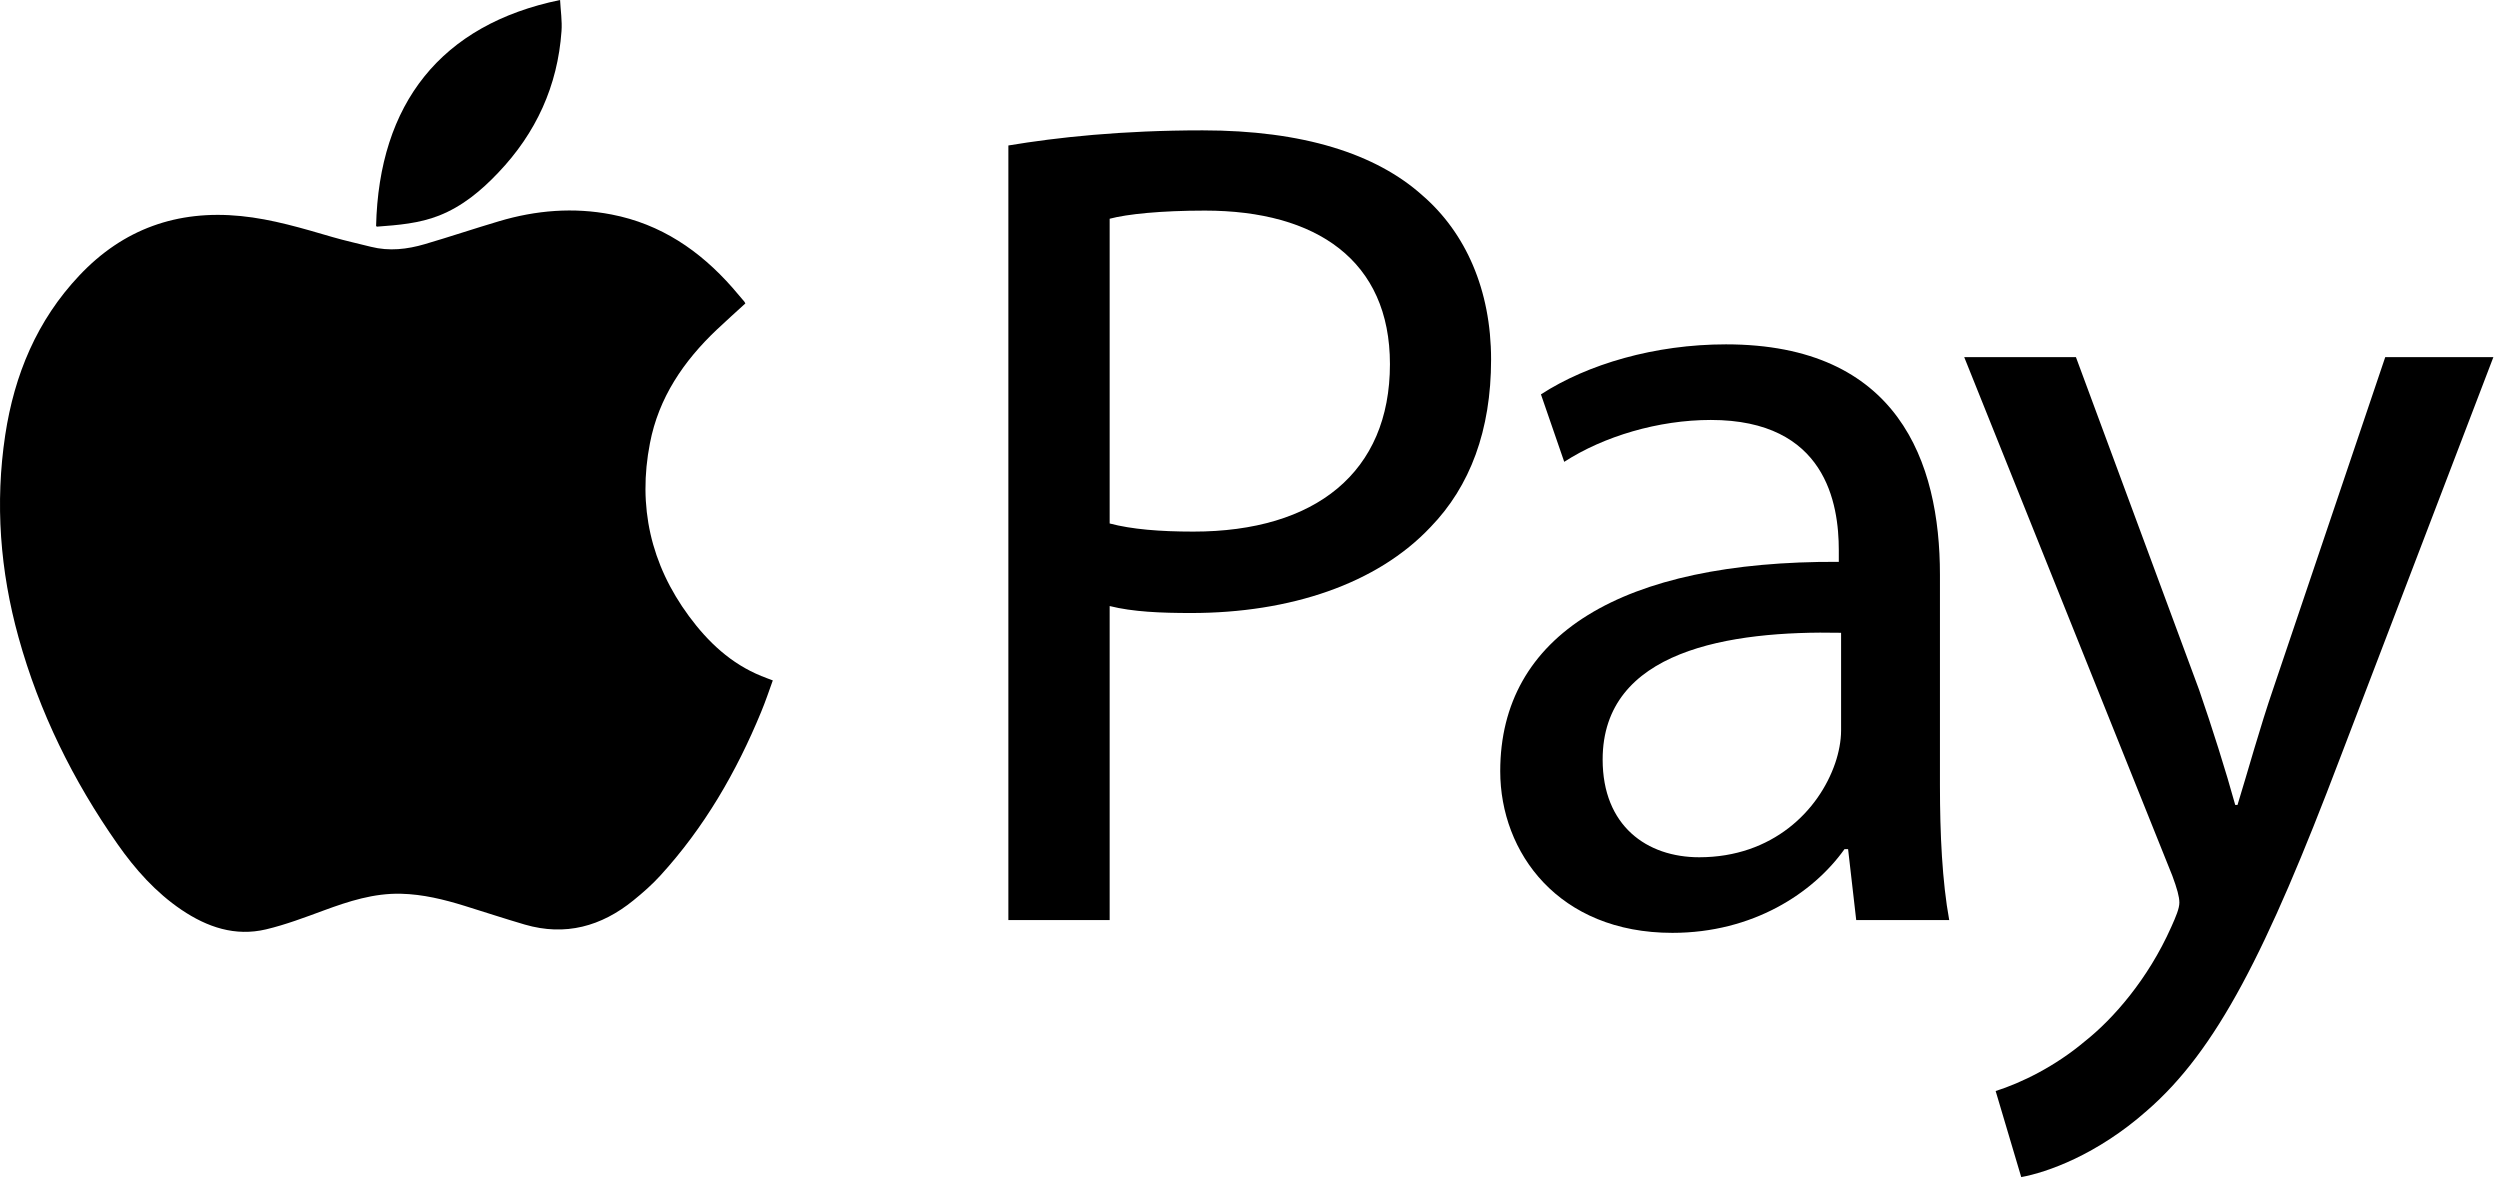
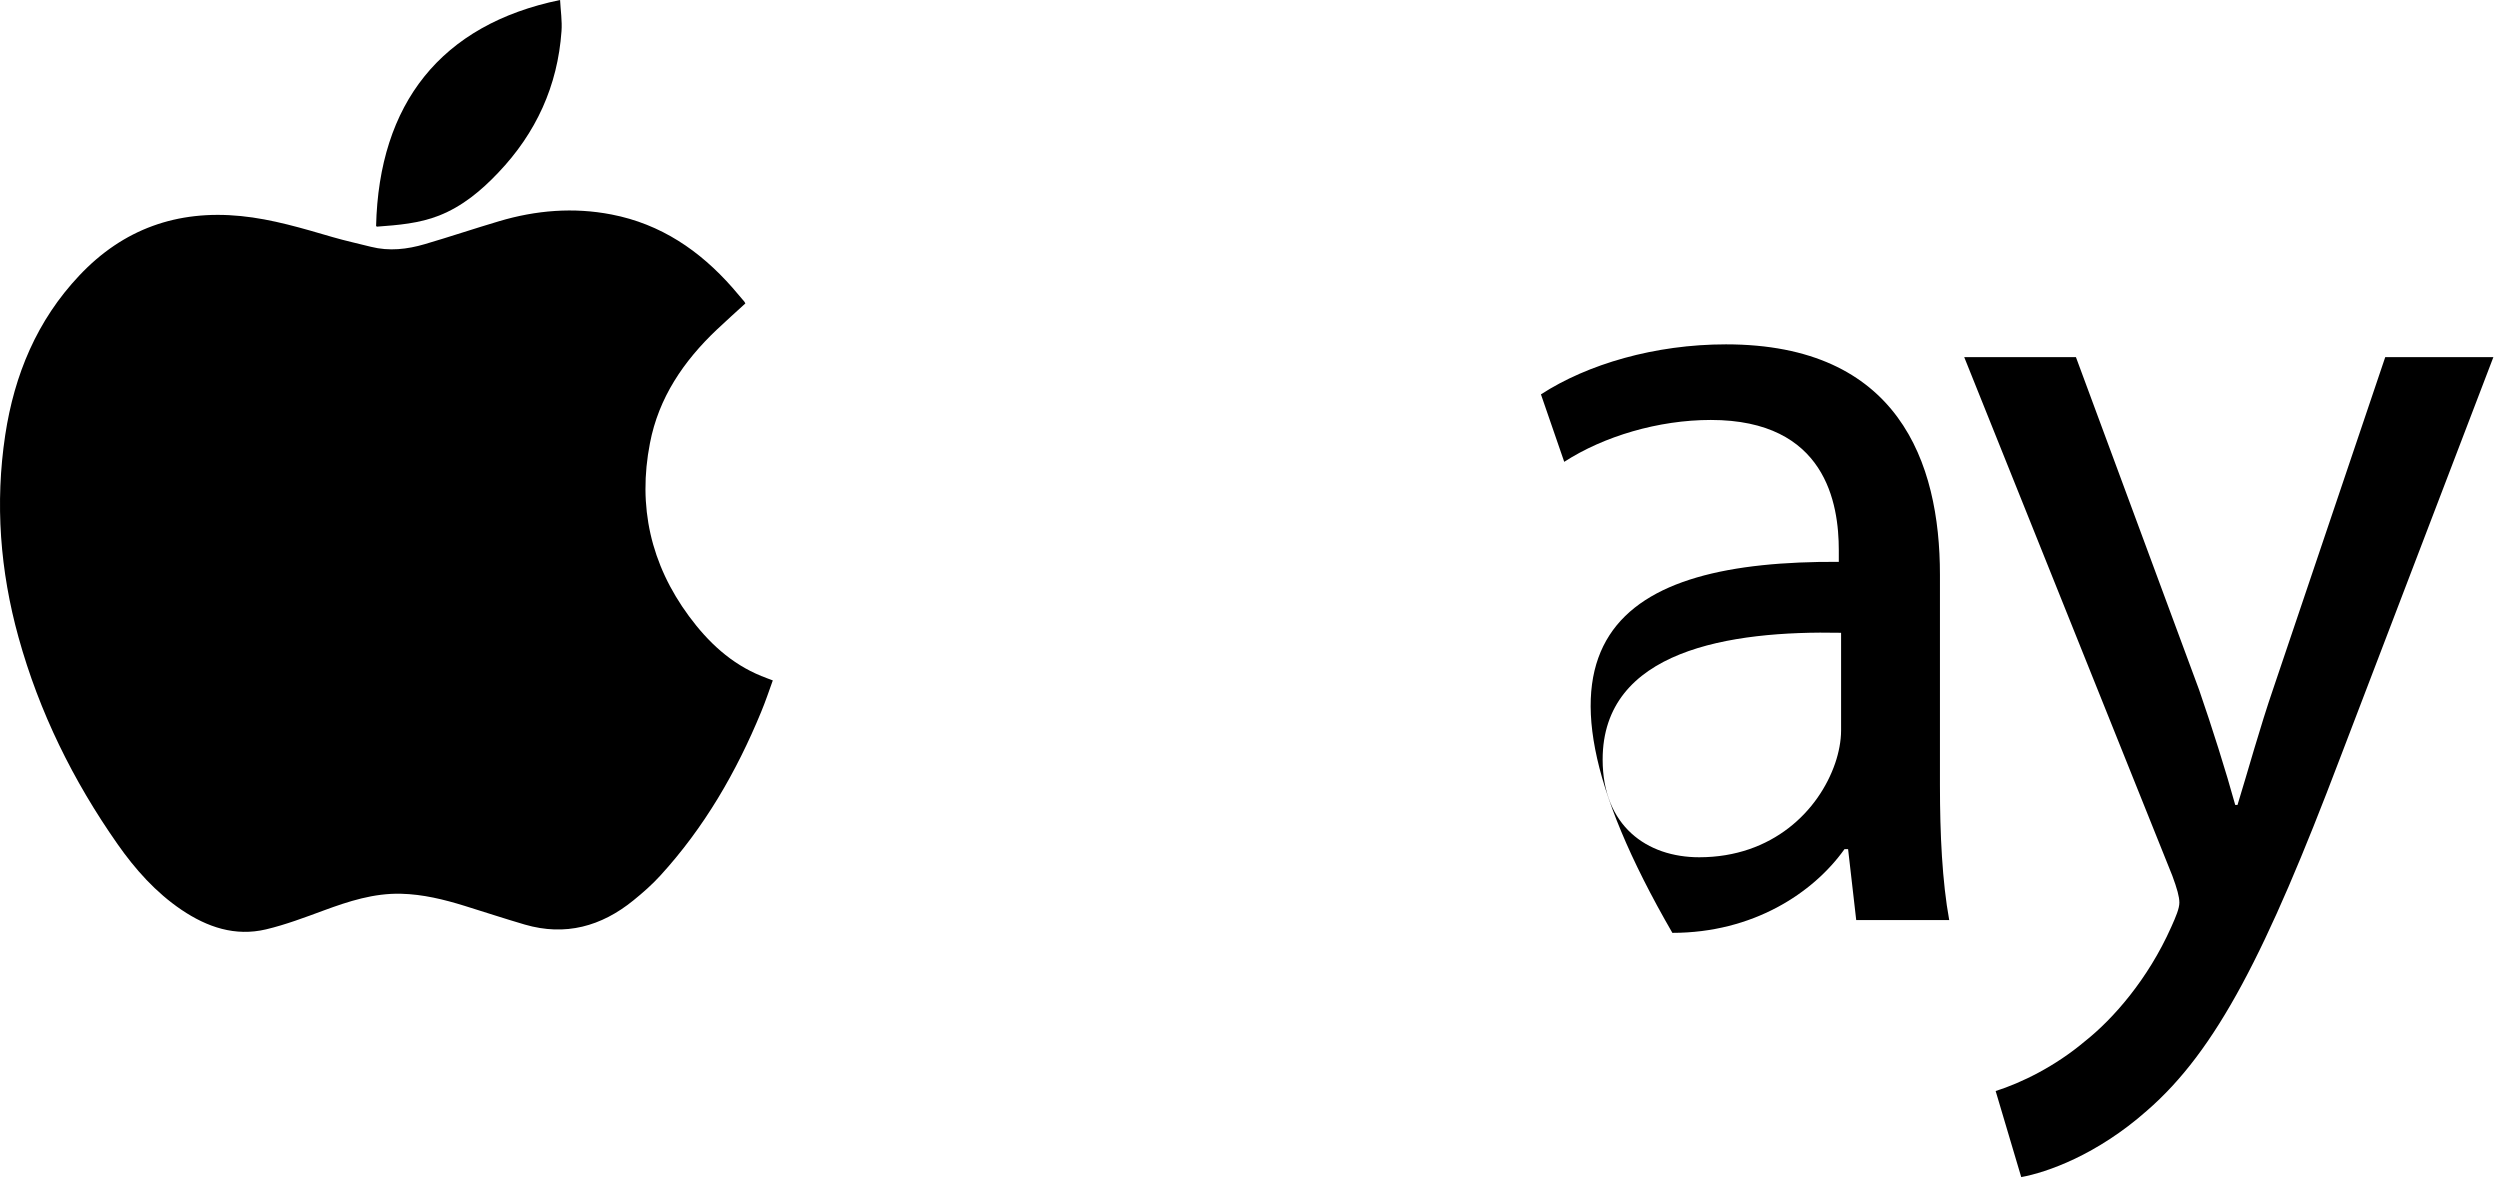
<svg xmlns="http://www.w3.org/2000/svg" width="100%" height="100%" viewBox="0 0 175 83" xml:space="preserve" style="fill-rule:evenodd;clip-rule:evenodd;stroke-linejoin:round;stroke-miterlimit:2;">
  <path d="M52.176,21.24C51.506,21.851 50.836,22.454 50.176,23.075C47.856,25.274 46.106,27.835 45.496,31.025C44.636,35.443 45.546,39.495 48.226,43.13C49.566,44.947 51.166,46.455 53.296,47.322C53.536,47.423 53.796,47.513 54.096,47.629C53.826,48.383 53.576,49.125 53.276,49.845C51.546,54.044 49.296,57.928 46.216,61.298C45.646,61.925 44.996,62.494 44.336,63.029C42.096,64.847 39.576,65.547 36.736,64.72C35.326,64.308 33.926,63.844 32.516,63.408C31.066,62.959 29.596,62.599 28.066,62.562C26.166,62.517 24.416,63.085 22.666,63.73C21.336,64.221 19.996,64.728 18.626,65.055C16.456,65.569 14.506,64.902 12.706,63.688C10.896,62.463 9.466,60.855 8.226,59.085C5.116,54.647 2.746,49.846 1.296,44.611C0.006,39.956 -0.354,35.233 0.366,30.45C1.006,26.232 2.586,22.426 5.556,19.281C8.626,16.022 12.416,14.683 16.856,15.123C19.066,15.342 21.176,15.983 23.296,16.6C24.176,16.856 25.076,17.05 25.966,17.276C27.246,17.599 28.506,17.452 29.736,17.09C31.476,16.58 33.196,16.001 34.936,15.485C37.516,14.718 40.146,14.498 42.806,15.014C46.256,15.682 48.986,17.54 51.266,20.131C51.546,20.456 51.826,20.787 52.106,21.116L52.176,21.24Z" style="fill-rule:nonzero;" />
  <path d="M39.206,0C39.246,0.757 39.356,1.471 39.306,2.175C39.036,6.012 37.526,9.31 34.876,12.089C33.686,13.344 32.366,14.446 30.736,15.09C29.346,15.639 27.866,15.757 26.396,15.865L26.326,15.829C26.526,7.263 30.856,1.722 39.206,0Z" style="fill-rule:nonzero;" />
-   <path d="M77.676,36.643C79.216,37.05 81.176,37.212 83.536,37.212C92.086,37.212 97.296,33.061 97.296,25.489C97.296,18.243 92.165,14.742 84.346,14.742C81.256,14.742 78.896,14.987 77.676,15.312L77.676,36.643ZM70.586,10.183C74.006,9.614 78.486,9.125 84.186,9.125C91.186,9.125 96.316,10.753 99.576,13.684C102.586,16.289 104.376,20.279 104.376,25.163C104.376,30.13 102.905,34.037 100.146,36.887C96.396,40.876 90.296,42.911 83.376,42.911C81.256,42.911 79.296,42.83 77.676,42.423L77.676,64.404L70.586,64.404L70.586,10.183Z" style="fill-rule:nonzero;" />
-   <path d="M128.876,44.295C121.056,44.133 112.185,45.517 112.185,53.169C112.185,57.81 115.276,60.008 118.945,60.008C124.076,60.008 127.326,56.752 128.466,53.414C128.716,52.681 128.876,51.867 128.876,51.134L128.876,44.295ZM129.935,64.404L129.366,59.438L129.116,59.438C126.915,62.531 122.685,65.3 117.066,65.3C109.096,65.3 105.016,59.683 105.016,53.984C105.016,44.458 113.486,39.248 128.716,39.329L128.716,38.515C128.716,35.259 127.816,29.397 119.756,29.397C116.096,29.397 112.266,30.537 109.496,32.328L107.866,27.606C111.126,25.489 115.846,24.105 120.816,24.105C132.866,24.105 135.796,32.328 135.796,40.225L135.796,54.961C135.796,58.38 135.955,61.718 136.445,64.404L129.935,64.404Z" style="fill-rule:nonzero;" />
+   <path d="M128.876,44.295C121.056,44.133 112.185,45.517 112.185,53.169C112.185,57.81 115.276,60.008 118.945,60.008C124.076,60.008 127.326,56.752 128.466,53.414C128.716,52.681 128.876,51.867 128.876,51.134L128.876,44.295ZM129.935,64.404L129.366,59.438L129.116,59.438C126.915,62.531 122.685,65.3 117.066,65.3C105.016,44.458 113.486,39.248 128.716,39.329L128.716,38.515C128.716,35.259 127.816,29.397 119.756,29.397C116.096,29.397 112.266,30.537 109.496,32.328L107.866,27.606C111.126,25.489 115.846,24.105 120.816,24.105C132.866,24.105 135.796,32.328 135.796,40.225L135.796,54.961C135.796,58.38 135.955,61.718 136.445,64.404L129.935,64.404Z" style="fill-rule:nonzero;" />
  <path d="M145.316,25.001L153.936,48.285C154.836,50.89 155.816,53.984 156.466,56.345L156.626,56.345C157.356,53.984 158.176,50.971 159.156,48.122L166.966,25.001L174.536,25.001L163.796,53.088C158.666,66.602 155.166,73.522 150.276,77.756C146.776,80.85 143.276,82.071 141.486,82.396L139.695,76.372C141.486,75.802 143.846,74.662 145.966,72.871C147.916,71.324 150.356,68.556 151.986,64.893C152.316,64.16 152.556,63.59 152.556,63.183C152.556,62.776 152.396,62.206 152.066,61.31L137.496,25.001L145.316,25.001Z" style="fill-rule:nonzero;" />
</svg>